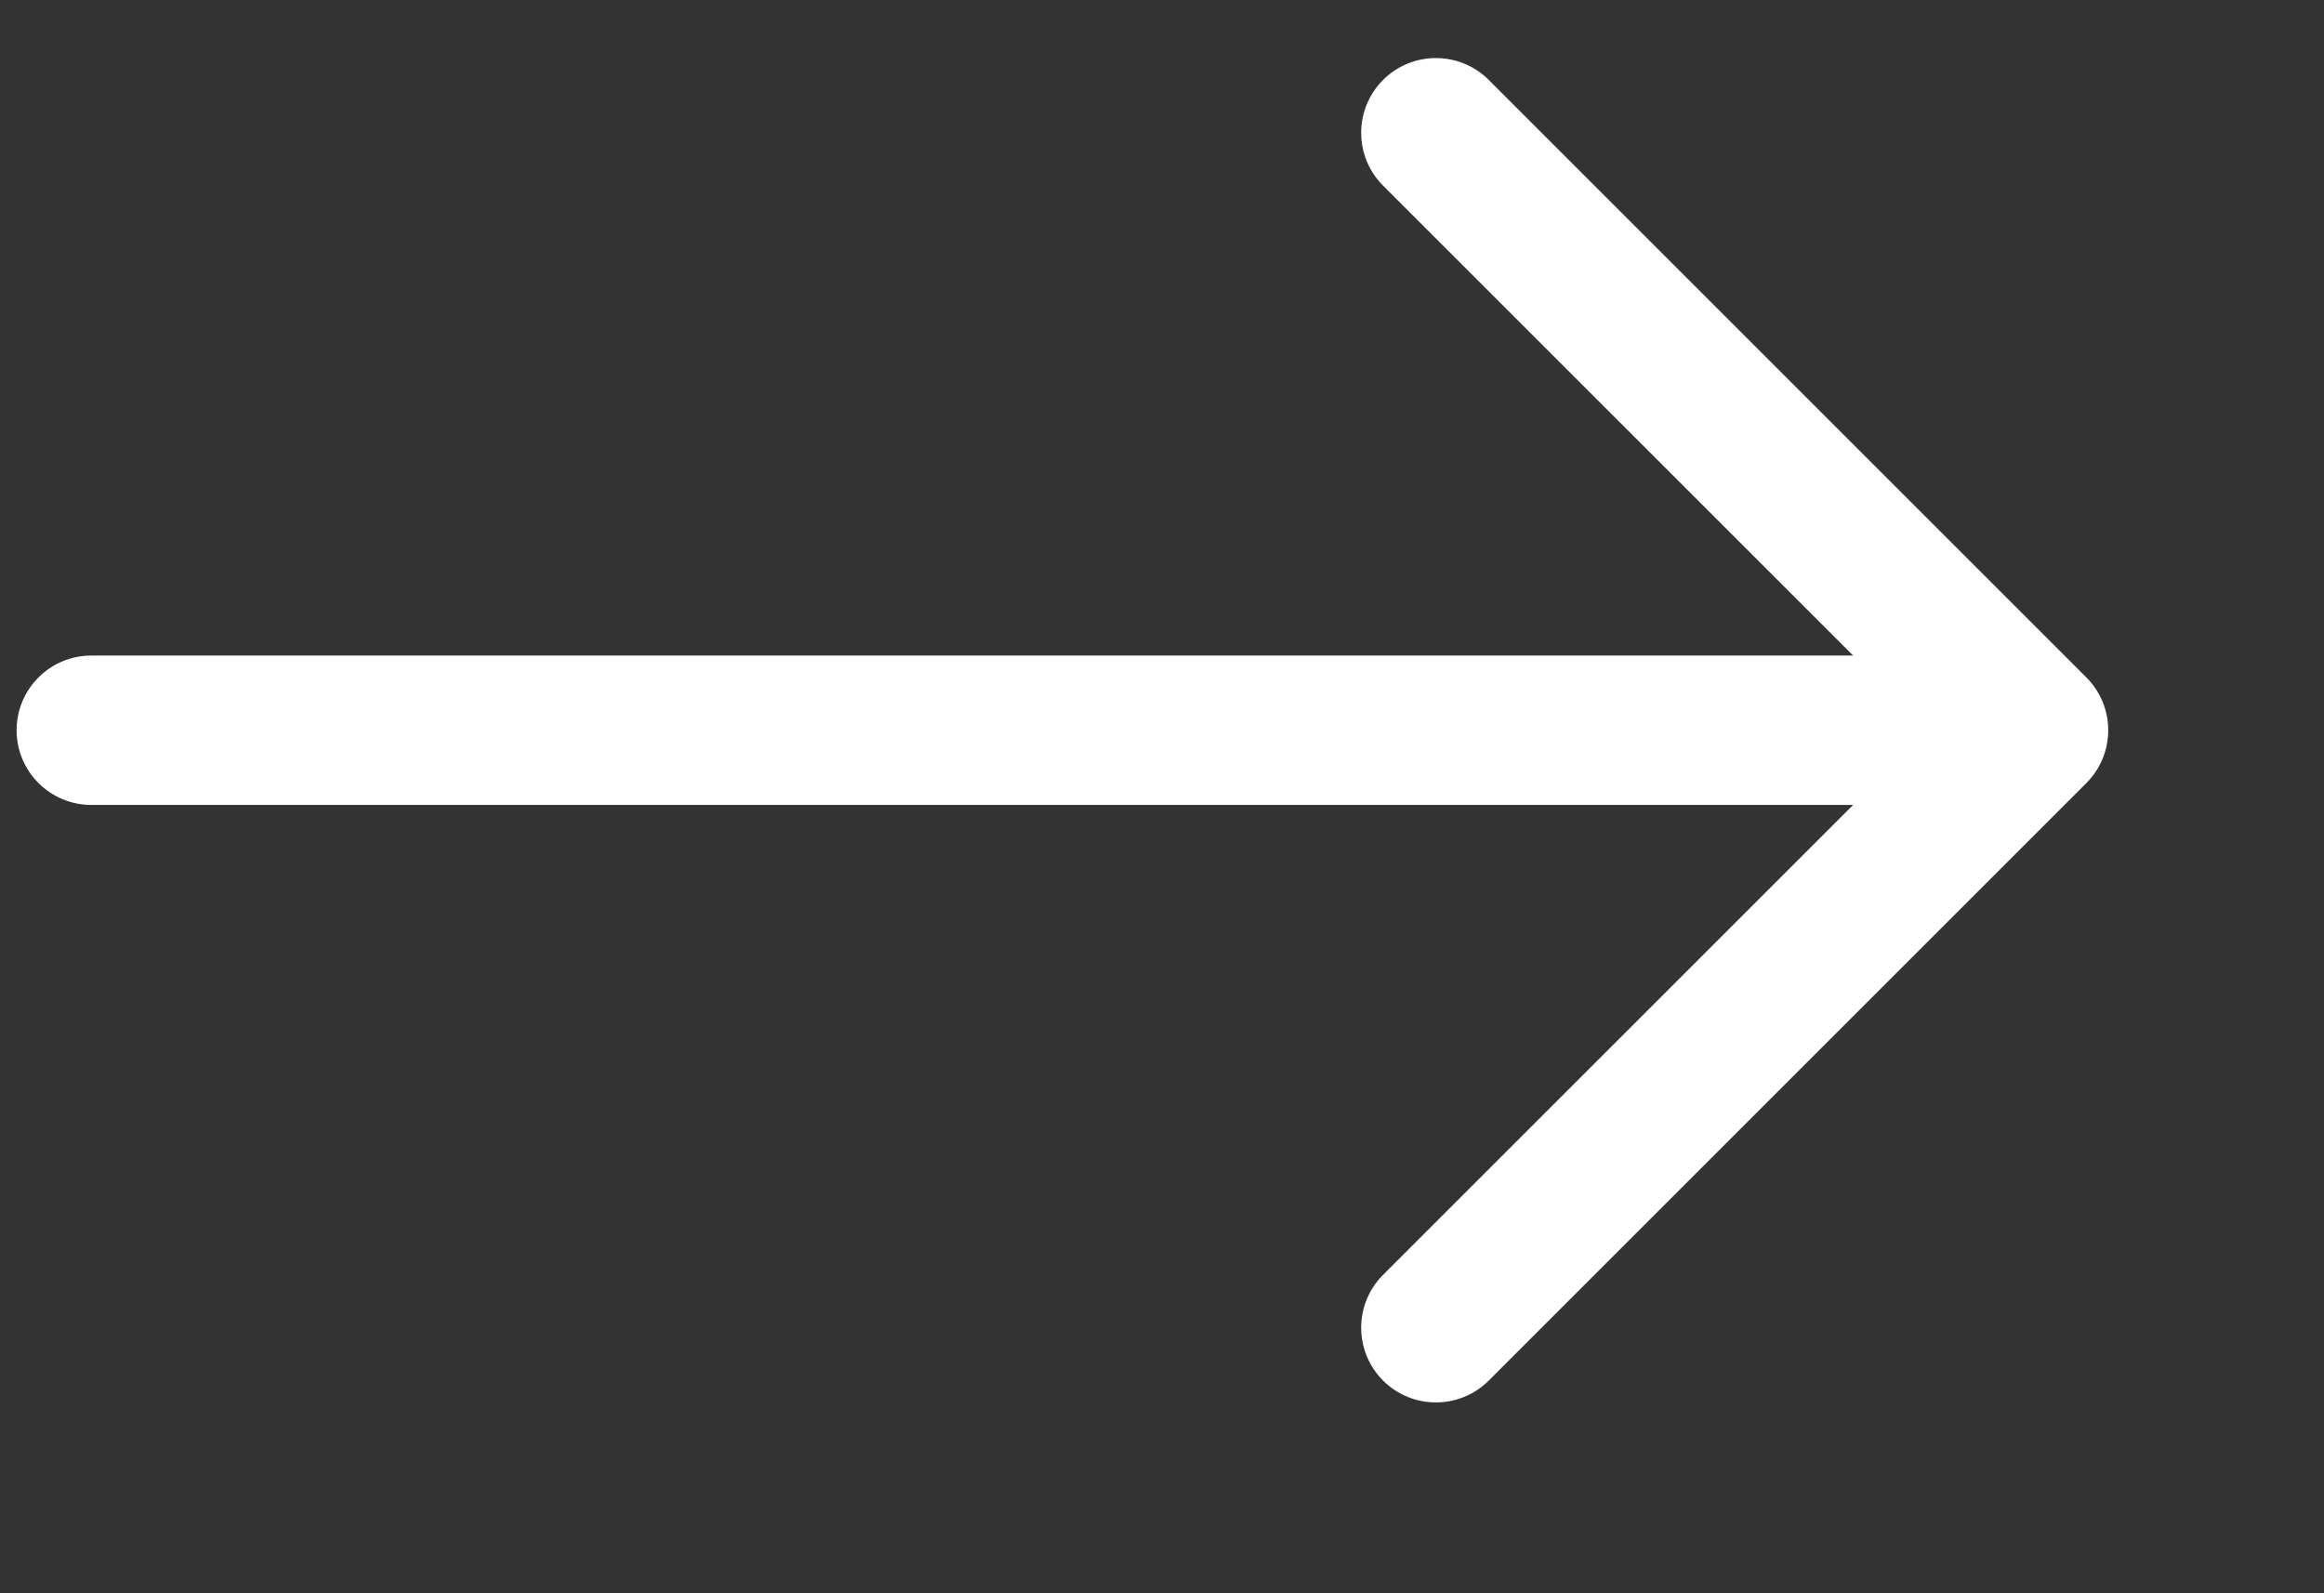
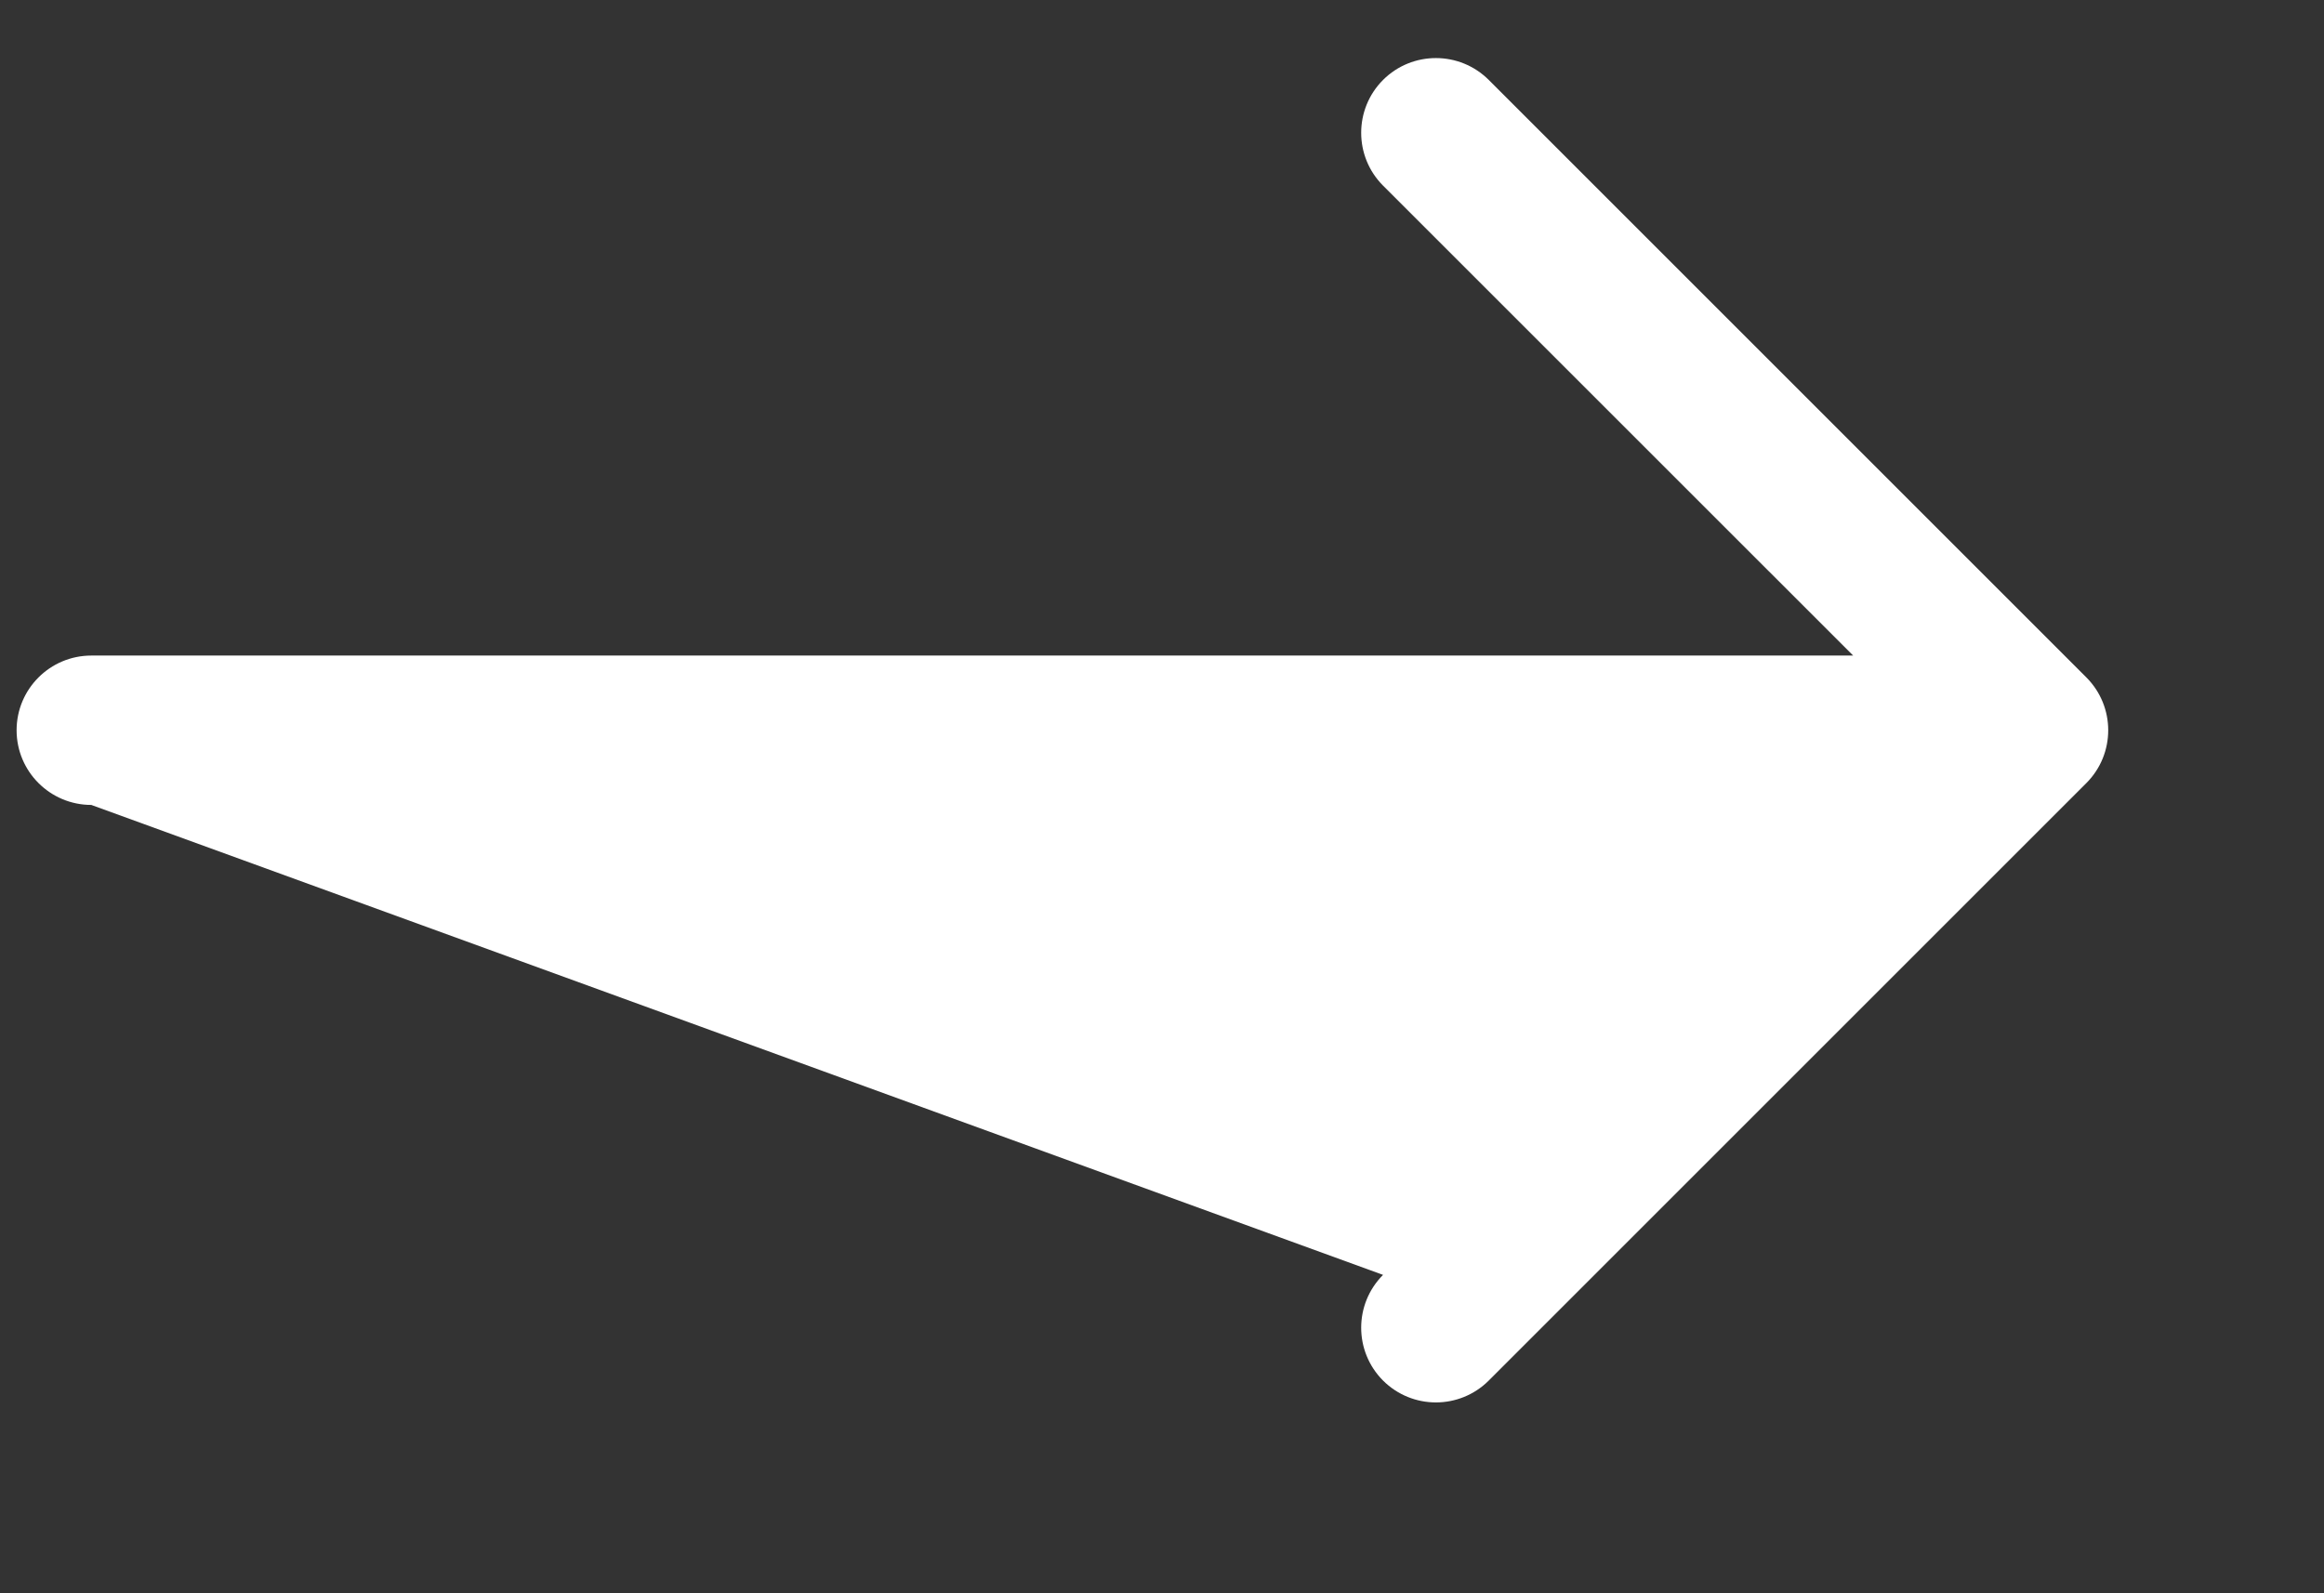
<svg xmlns="http://www.w3.org/2000/svg" width="35" height="24" fill="none">
  <rect width="100%" height="100%" fill="#333333" stroke="none" />
-   <path fill-rule="evenodd" clip-rule="evenodd" d="M0.25 11C0.25 10.379 0.754 9.875 1.375 9.875L27.909 9.875L20.829 2.796C20.39 2.356 20.39 1.644 20.829 1.204C21.269 0.765 21.981 0.765 22.421 1.204L31.421 10.204C31.86 10.644 31.86 11.356 31.421 11.796L22.421 20.796C21.981 21.235 21.269 21.235 20.829 20.796C20.39 20.356 20.39 19.644 20.829 19.204L27.909 12.125L1.375 12.125C0.754 12.125 0.25 11.621 0.25 11Z" fill="#ffffff" />
+   <path fill-rule="evenodd" clip-rule="evenodd" d="M0.25 11C0.25 10.379 0.754 9.875 1.375 9.875L27.909 9.875L20.829 2.796C20.39 2.356 20.39 1.644 20.829 1.204C21.269 0.765 21.981 0.765 22.421 1.204L31.421 10.204C31.86 10.644 31.86 11.356 31.421 11.796L22.421 20.796C21.981 21.235 21.269 21.235 20.829 20.796C20.39 20.356 20.39 19.644 20.829 19.204L1.375 12.125C0.754 12.125 0.25 11.621 0.25 11Z" fill="#ffffff" />
</svg>